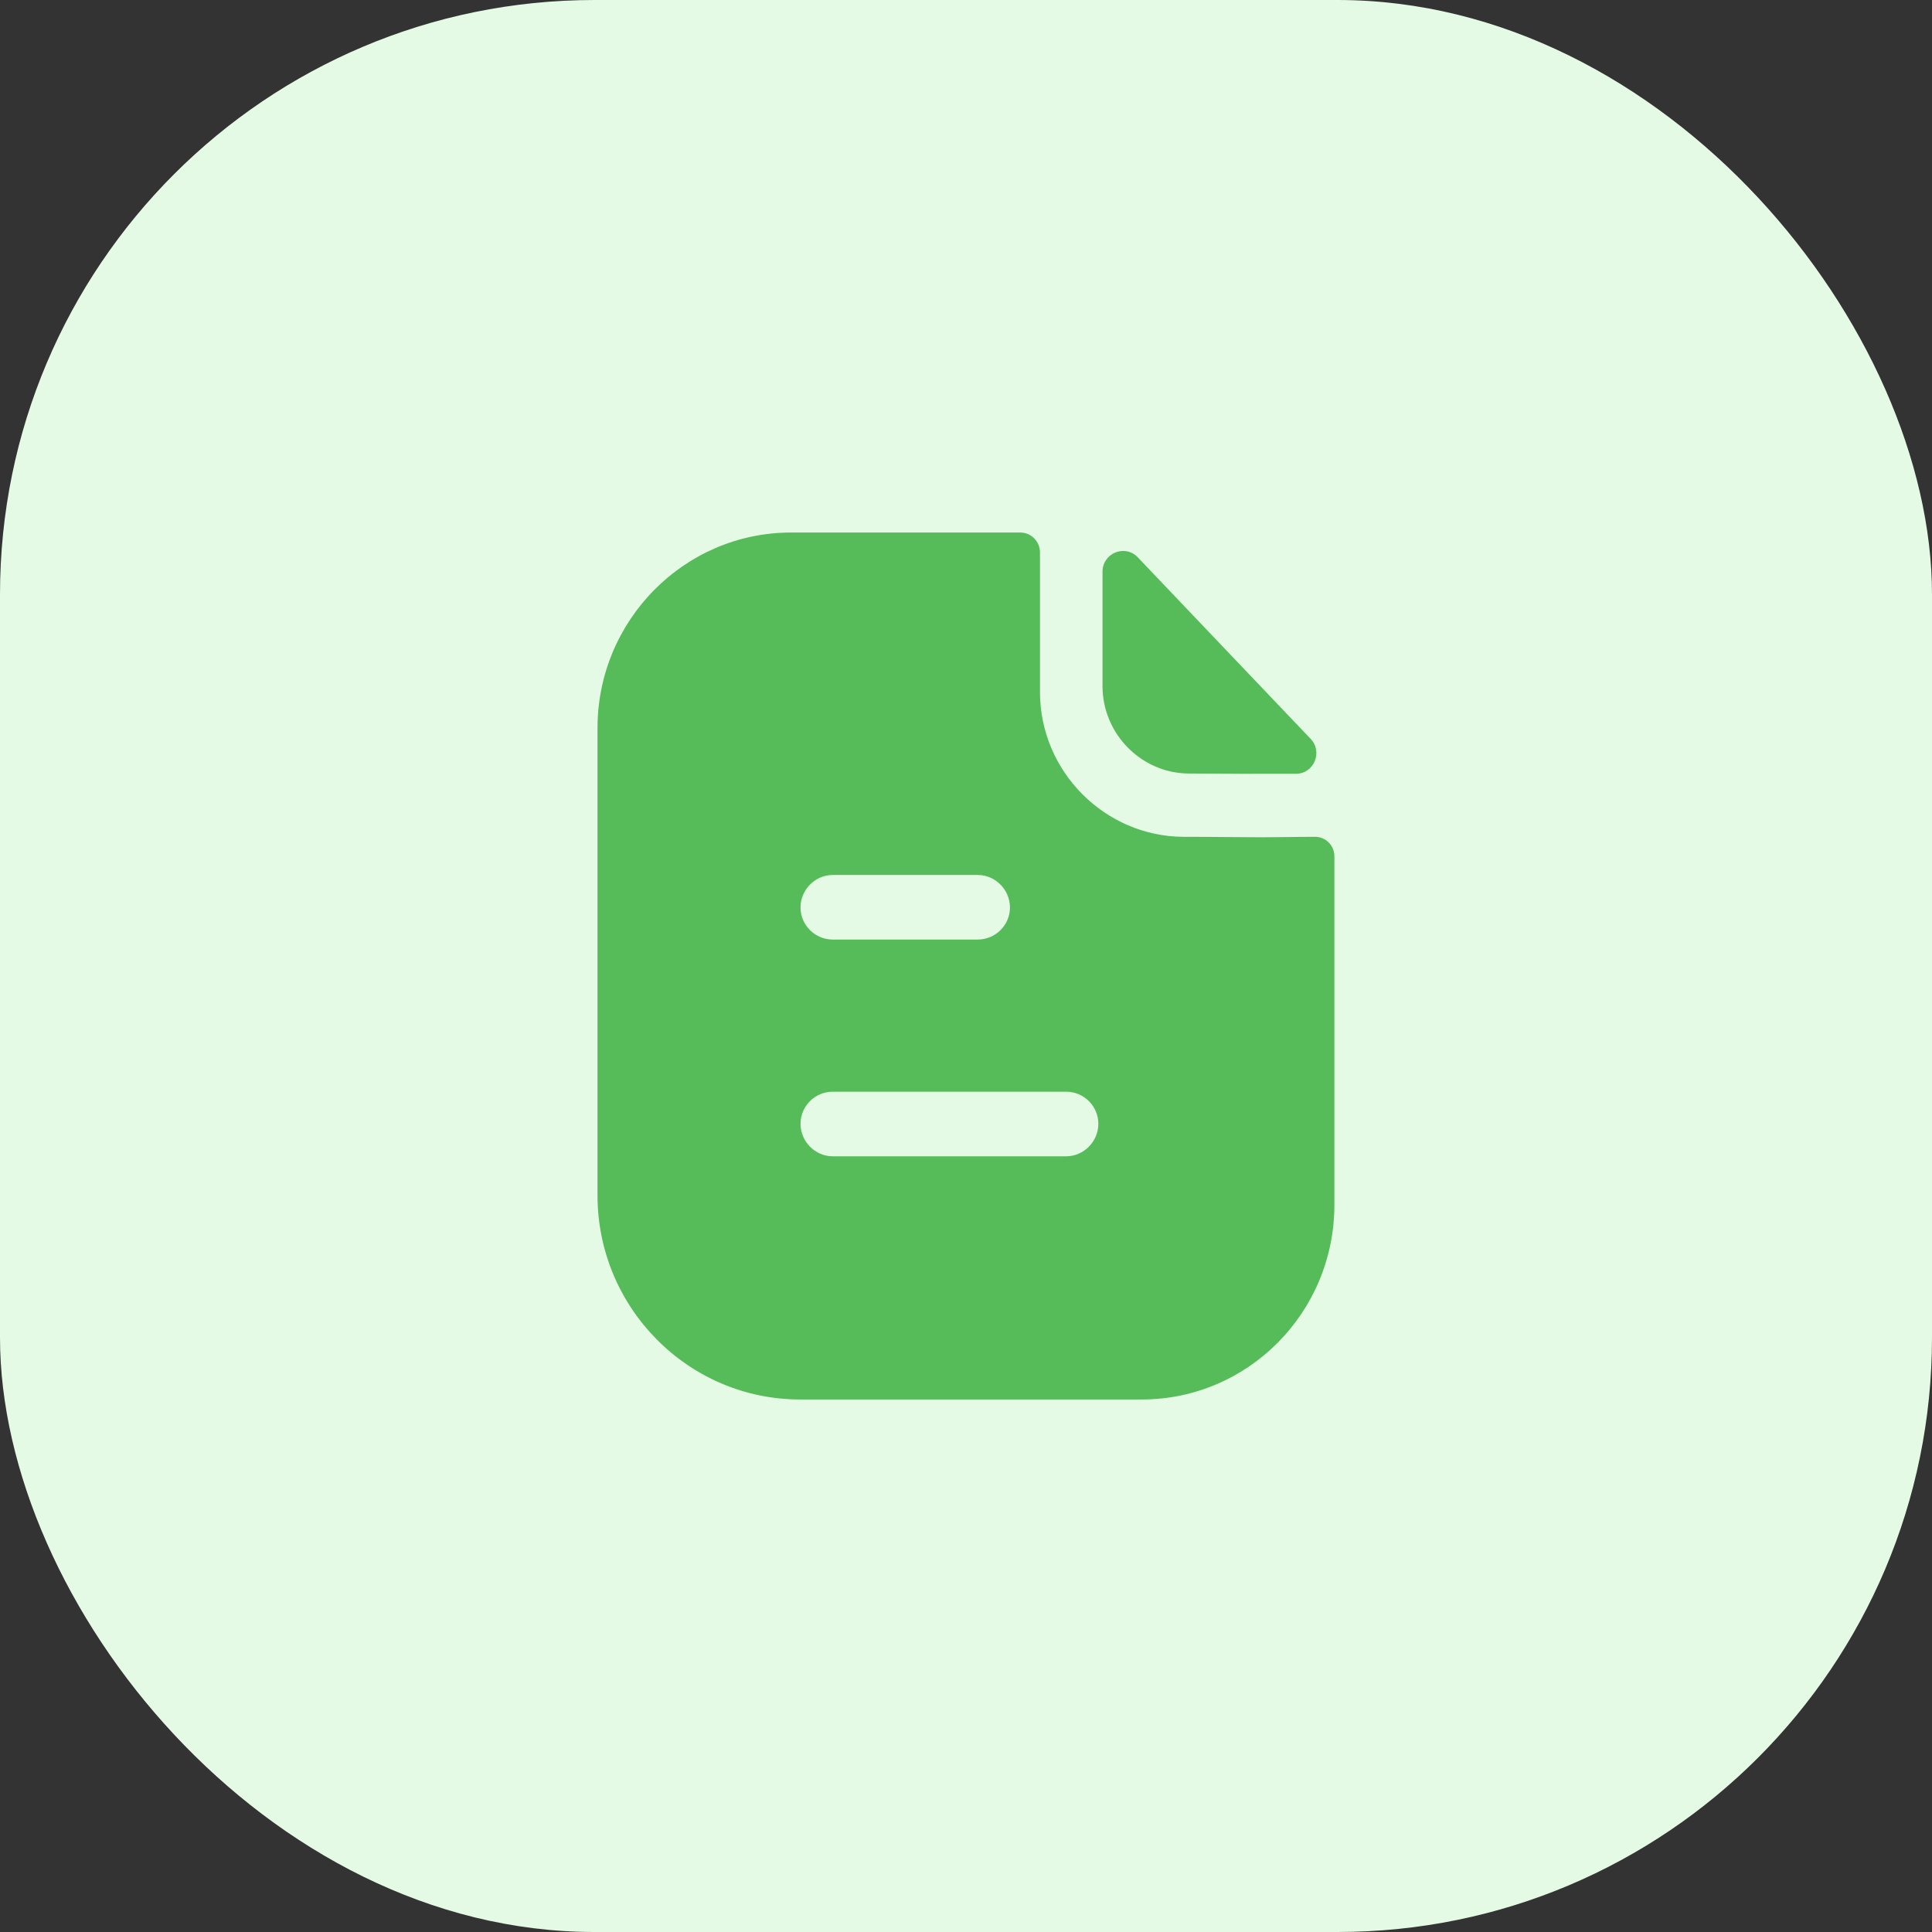
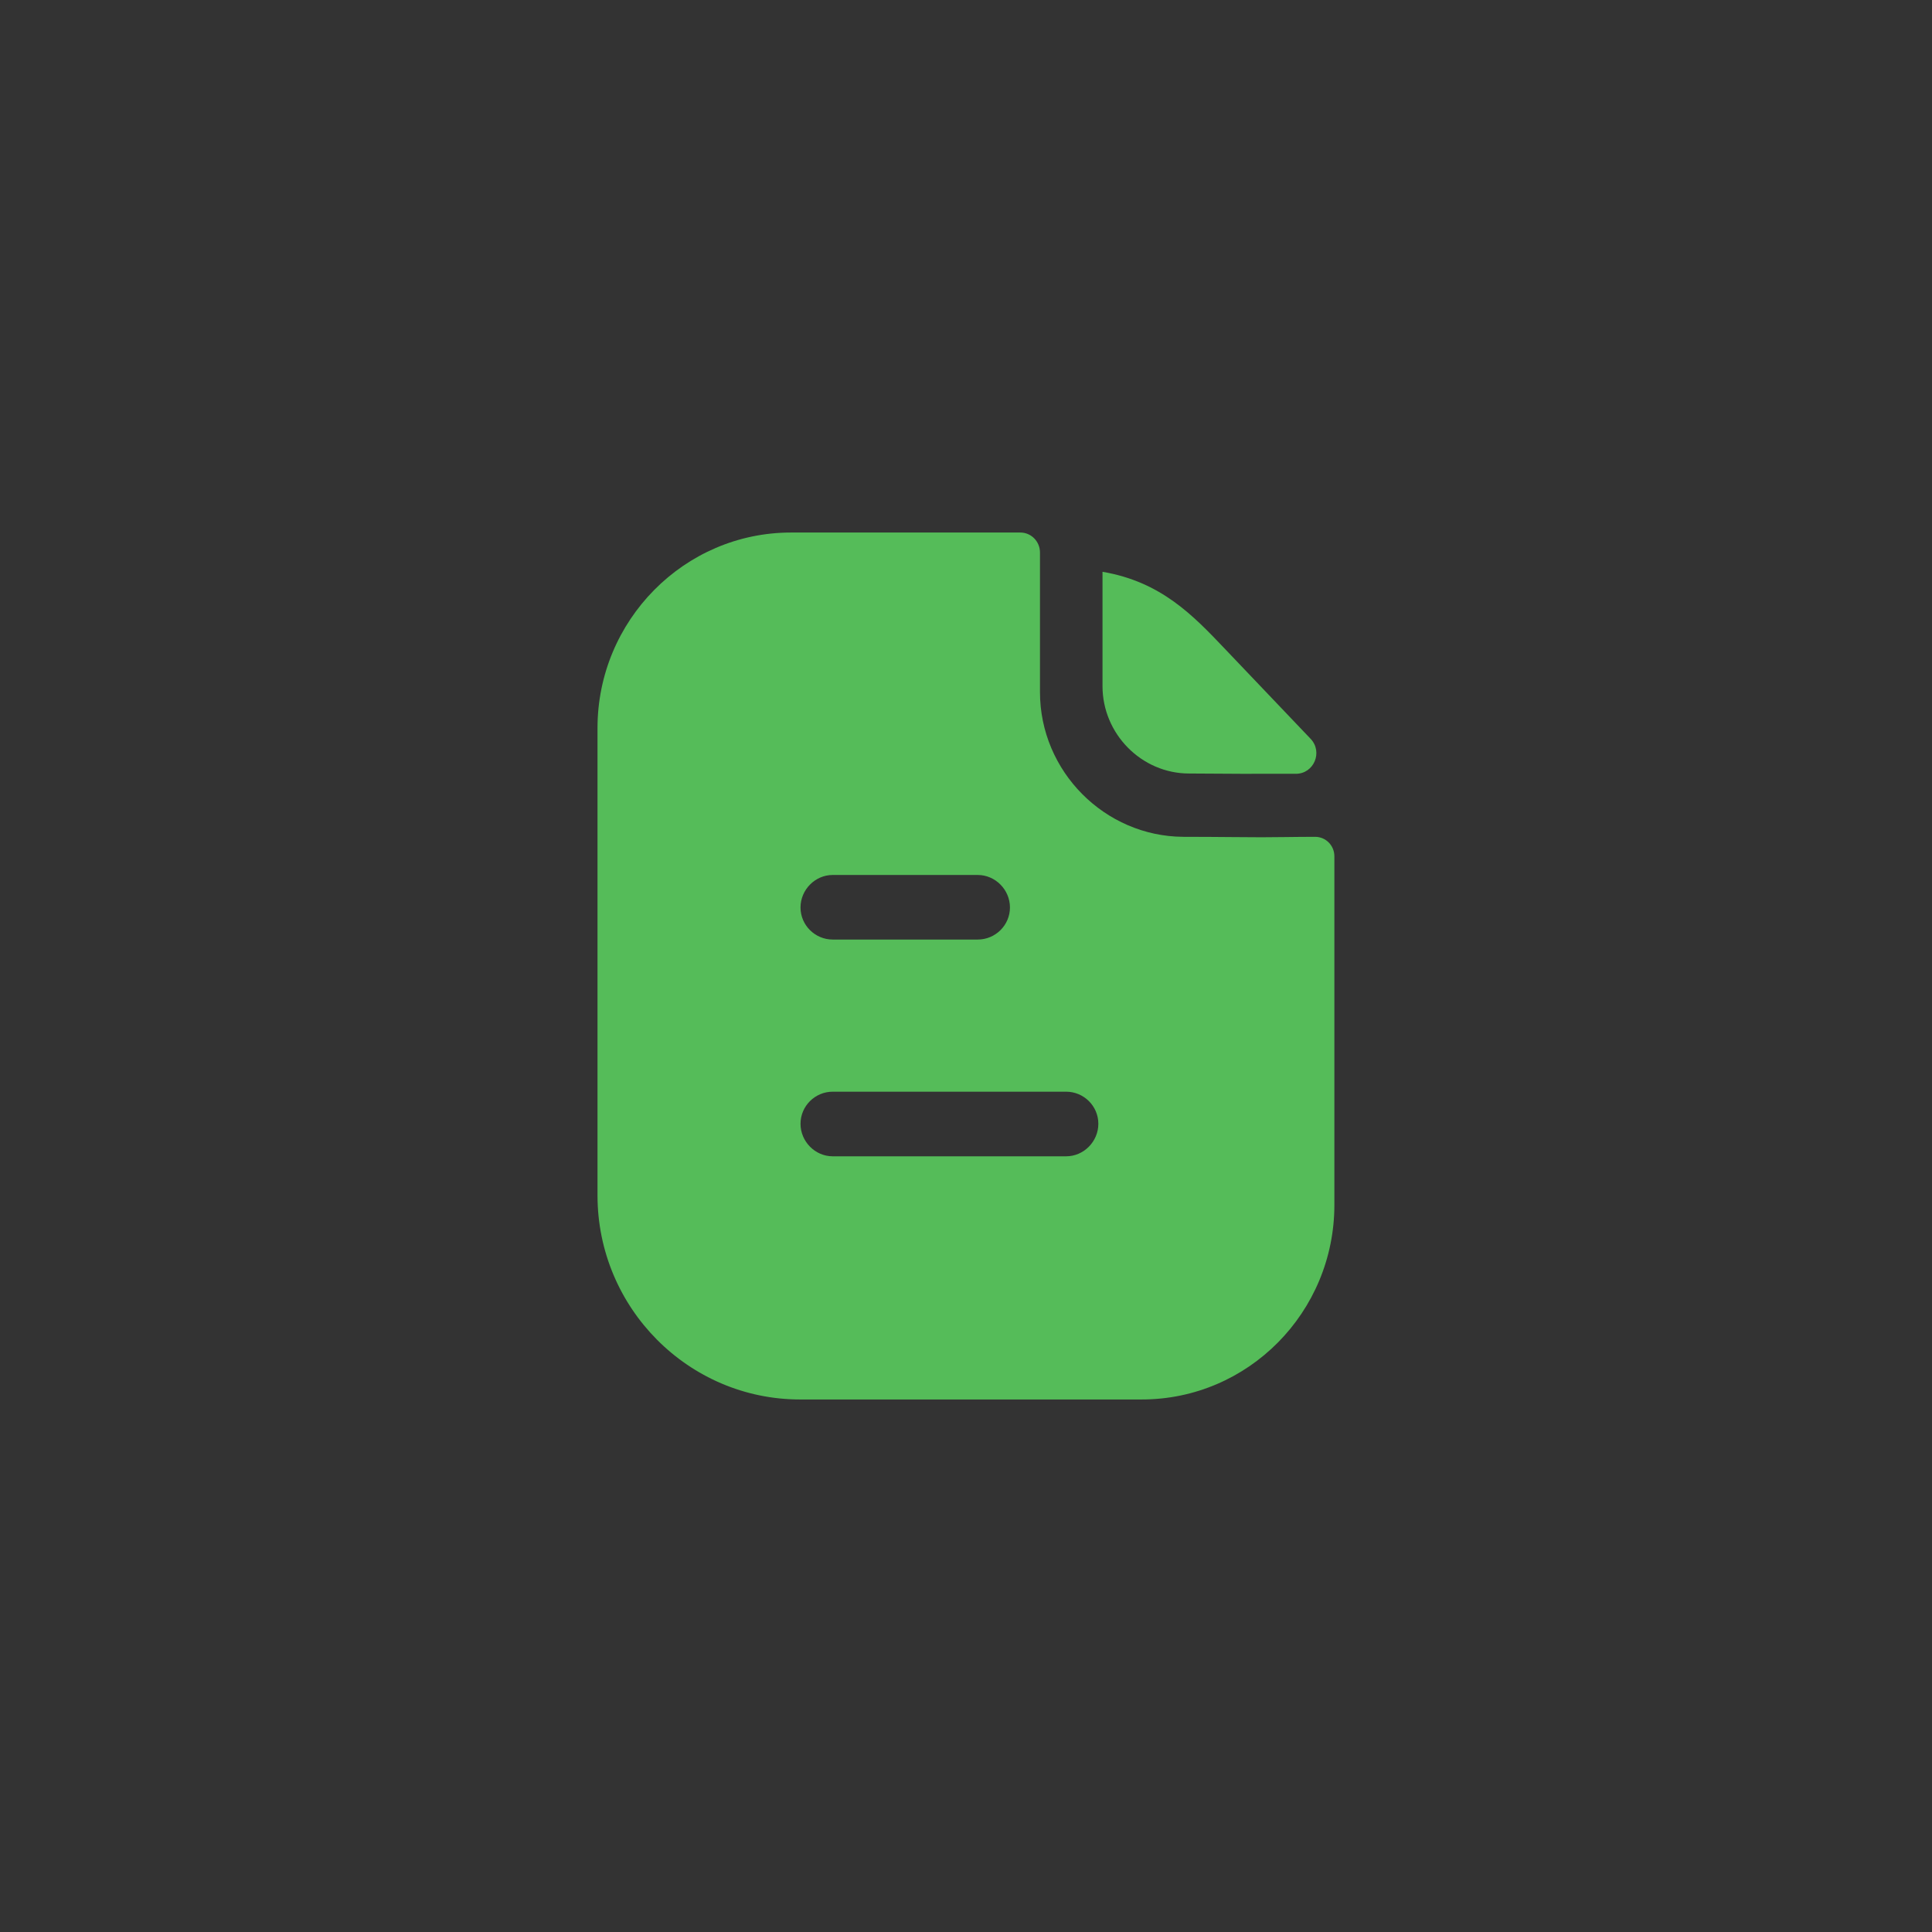
<svg xmlns="http://www.w3.org/2000/svg" width="52" height="52" viewBox="0 0 52 52" fill="none">
  <rect x="0" y="0" width="52" height="52" fill="#333333" stroke="none" />
-   <rect width="52" height="52" rx="16" fill="#E4FAE4" />
-   <path fill-rule="evenodd" clip-rule="evenodd" d="M22.412 31.122H28.696C29.169 31.122 29.562 30.725 29.562 30.247C29.562 29.768 29.169 29.383 28.696 29.383H22.412C21.939 29.383 21.546 29.768 21.546 30.247C21.546 30.725 21.939 31.122 22.412 31.122ZM26.316 23.55H22.412C21.939 23.55 21.546 23.947 21.546 24.425C21.546 24.903 21.939 25.288 22.412 25.288H26.316C26.79 25.288 27.183 24.903 27.183 24.425C27.183 23.947 26.79 23.55 26.316 23.55ZM34.56 22.53C34.831 22.527 35.127 22.523 35.396 22.523C35.684 22.523 35.915 22.757 35.915 23.048V32.428C35.915 35.322 33.594 37.667 30.729 37.667H21.534C18.531 37.667 16.082 35.205 16.082 32.172V19.595C16.082 16.702 18.415 14.333 21.292 14.333H27.46C27.76 14.333 27.991 14.578 27.991 14.87V18.627C27.991 20.762 29.735 22.512 31.849 22.523C32.343 22.523 32.778 22.527 33.159 22.53C33.456 22.533 33.719 22.535 33.952 22.535C34.116 22.535 34.329 22.532 34.56 22.53ZM34.878 20.827C33.929 20.83 32.809 20.827 32.004 20.819C30.727 20.819 29.674 19.756 29.674 18.466V15.39C29.674 14.887 30.279 14.638 30.624 15.001C31.25 15.658 32.11 16.562 32.966 17.461C33.818 18.356 34.666 19.247 35.275 19.885C35.612 20.239 35.365 20.826 34.878 20.827Z" fill="#55BC59" />
+   <path fill-rule="evenodd" clip-rule="evenodd" d="M22.412 31.122H28.696C29.169 31.122 29.562 30.725 29.562 30.247C29.562 29.768 29.169 29.383 28.696 29.383H22.412C21.939 29.383 21.546 29.768 21.546 30.247C21.546 30.725 21.939 31.122 22.412 31.122ZM26.316 23.55H22.412C21.939 23.55 21.546 23.947 21.546 24.425C21.546 24.903 21.939 25.288 22.412 25.288H26.316C26.79 25.288 27.183 24.903 27.183 24.425C27.183 23.947 26.79 23.55 26.316 23.55ZM34.56 22.53C34.831 22.527 35.127 22.523 35.396 22.523C35.684 22.523 35.915 22.757 35.915 23.048V32.428C35.915 35.322 33.594 37.667 30.729 37.667H21.534C18.531 37.667 16.082 35.205 16.082 32.172V19.595C16.082 16.702 18.415 14.333 21.292 14.333H27.46C27.76 14.333 27.991 14.578 27.991 14.87V18.627C27.991 20.762 29.735 22.512 31.849 22.523C32.343 22.523 32.778 22.527 33.159 22.53C33.456 22.533 33.719 22.535 33.952 22.535C34.116 22.535 34.329 22.532 34.56 22.53ZM34.878 20.827C33.929 20.83 32.809 20.827 32.004 20.819C30.727 20.819 29.674 19.756 29.674 18.466V15.39C31.25 15.658 32.11 16.562 32.966 17.461C33.818 18.356 34.666 19.247 35.275 19.885C35.612 20.239 35.365 20.826 34.878 20.827Z" fill="#55BC59" />
</svg>